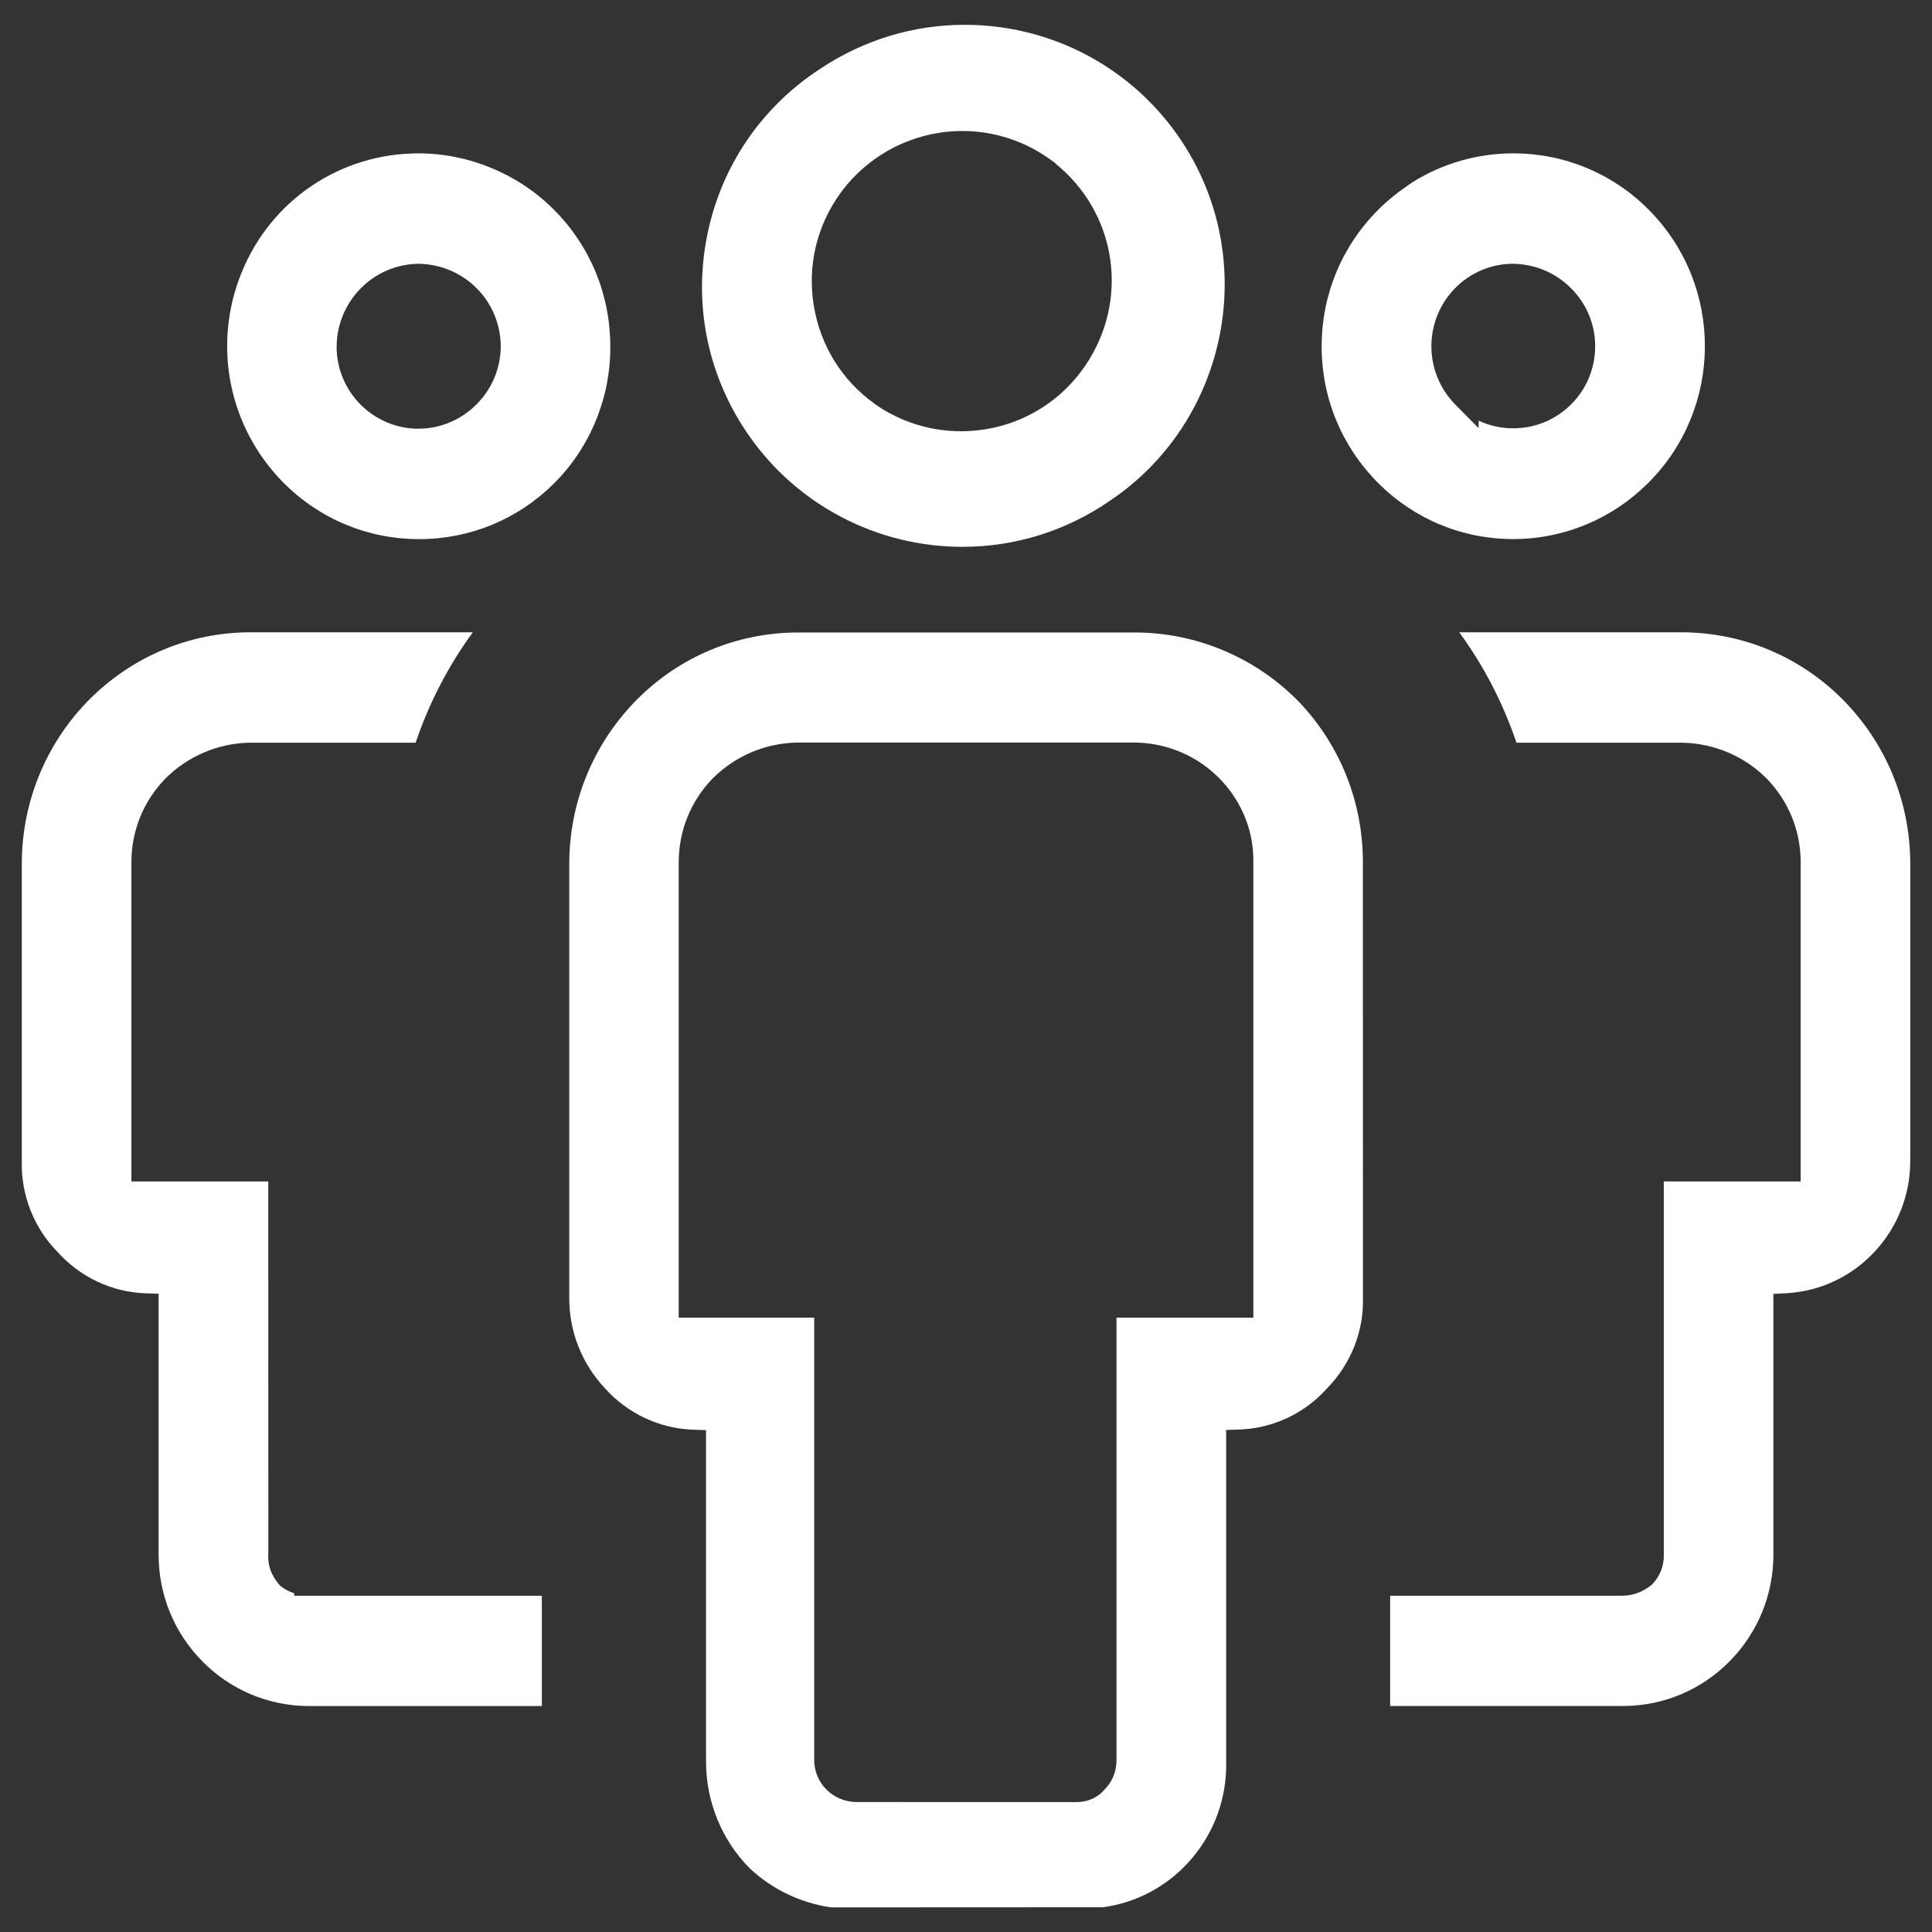
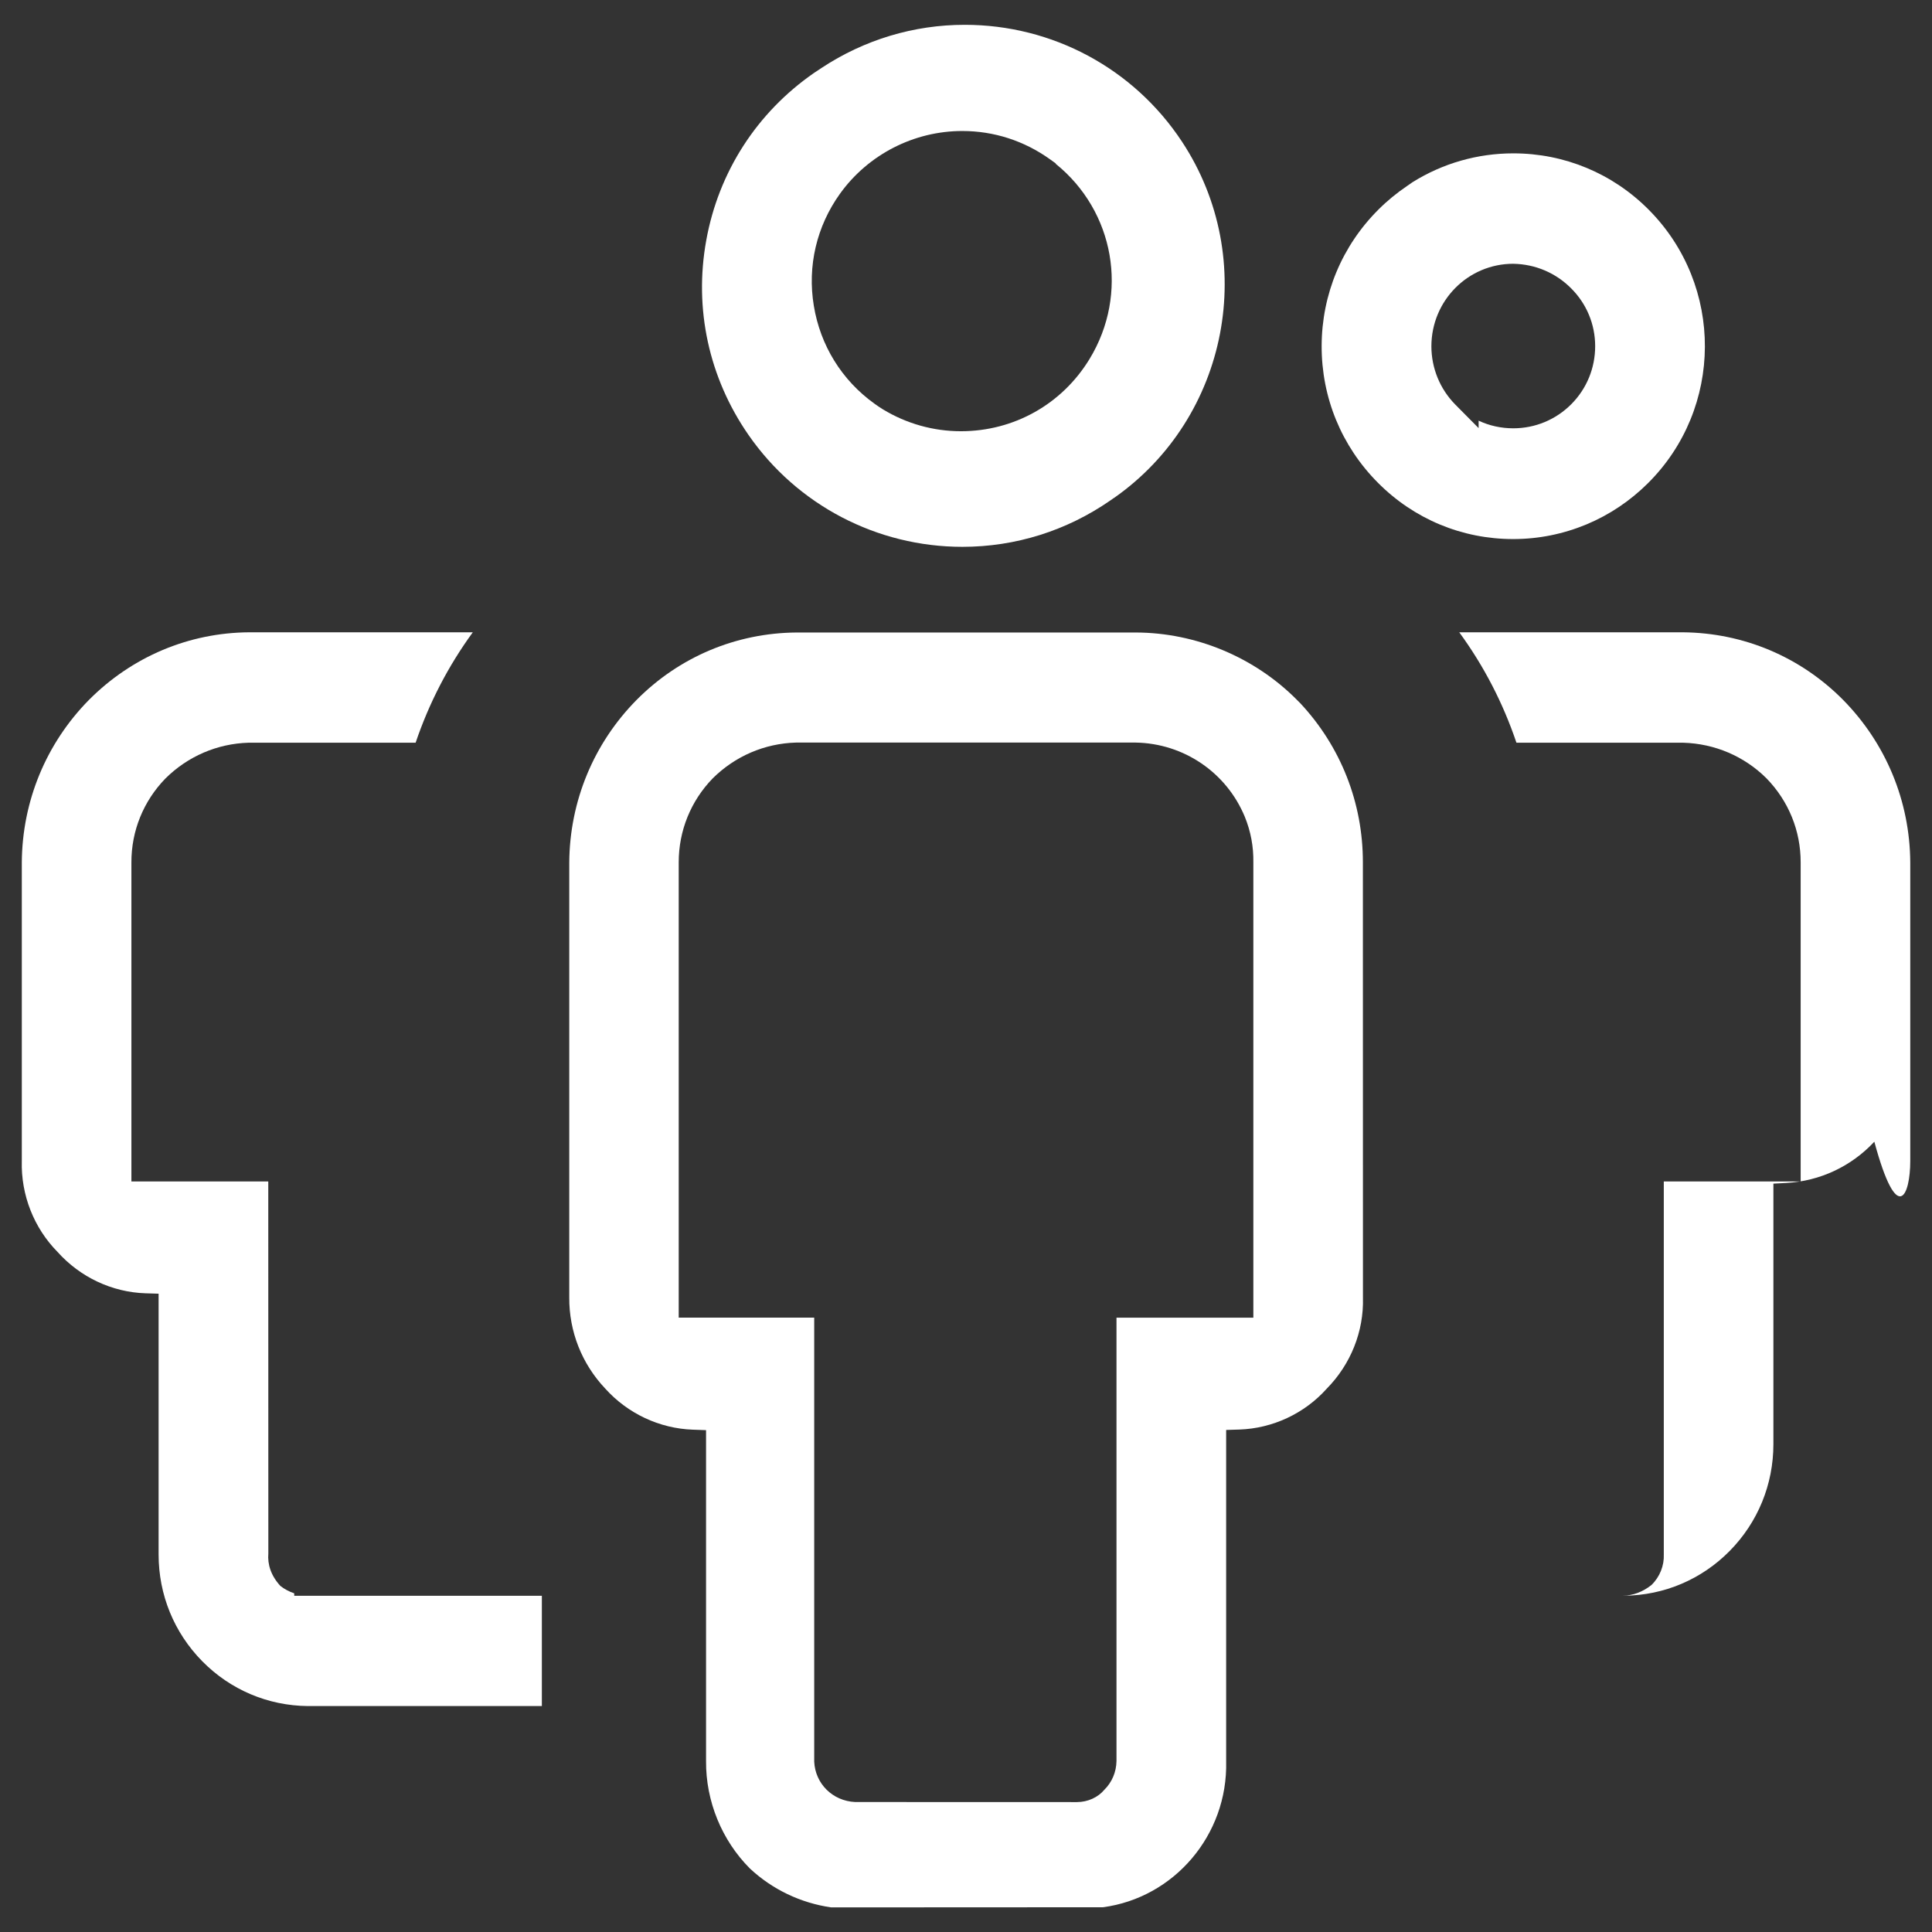
<svg xmlns="http://www.w3.org/2000/svg" version="1.1" x="0px" y="0px" viewBox="0 0 28.346 28.346" style="enable-background:new 0 0 28.346 28.346;" xml:space="preserve">
  <rect x="0" y="0" width="28.346" height="28.346" fill="#333333" stroke="none" />
  <style type="text/css">
	.st0{fill:#FFFFFF;}
</style>
  <path class="st0" d="M14.12,8.023c0.778,0,1.528-0.235,2.17-0.68l0.051-0.036h0.002  c1.684-1.177,2.134-3.509,0.998-5.23c-0.708-1.073-1.9-1.713-3.187-1.713c-0.747,0-1.473,0.219-2.099,0.632  l-0.113,0.075c-0.838,0.581-1.399,1.453-1.58,2.455c-0.182,1.003,0.038,2.016,0.619,2.854  C11.694,7.41,12.867,8.023,14.12,8.023z M12.325,2.841c0.414-0.575,1.084-0.919,1.794-0.919  c0.464,0,0.909,0.144,1.288,0.416L15.49,2.398v0.006c0.86,0.695,1.077,1.906,0.497,2.861  c-0.404,0.665-1.11,1.062-1.889,1.062c-0.403,0-0.798-0.111-1.144-0.321c-0.044-0.027-0.085-0.055-0.125-0.084  c-0.479-0.344-0.794-0.855-0.889-1.437C11.844,3.904,11.981,3.32,12.325,2.841z" />
  <path class="st0" d="M4.317,23.415v-0.038c-0.073-0.024-0.141-0.06-0.203-0.108  c-0.137-0.149-0.191-0.314-0.177-0.478l-0.001-5.457H2.128h-0.2v-0.2v-4.481c-0.001-0.462,0.176-0.898,0.498-1.23  c0.329-0.327,0.762-0.513,1.222-0.526l2.45-0c0.197-0.582,0.478-1.125,0.839-1.62H3.654  C2.77,9.283,1.936,9.635,1.306,10.268c-0.63,0.639-0.98,1.487-0.986,2.386v4.379  c-0.014,0.499,0.178,0.984,0.524,1.335c0.333,0.372,0.801,0.591,1.29,0.607l0.193,0.006v0.193v3.634  c-0,0.59,0.227,1.146,0.641,1.566c0.412,0.418,0.963,0.652,1.55,0.657h3.432v-1.618H4.517H4.317z" />
  <path class="st0" d="M19.996,12.653c0.001-0.874-0.325-1.701-0.92-2.337l-0.045-0.045  c-0.622-0.628-1.485-0.989-2.368-0.991h-4.978c-0.887,0.007-1.722,0.359-2.347,0.991  c-0.63,0.639-0.98,1.487-0.986,2.386v6.379c-0.003,0.5,0.185,0.974,0.527,1.336  c0.33,0.368,0.798,0.587,1.287,0.604l0.193,0.007v0.193v4.664c-0.004,0.587,0.231,1.161,0.644,1.575  c0.328,0.306,0.742,0.505,1.192,0.57l3.987-0.002c1.044-0.139,1.833-1.059,1.808-2.138V21.173v-0.193l0.193-0.006  c0.489-0.016,0.957-0.235,1.283-0.6c0.353-0.358,0.545-0.842,0.531-1.335L19.996,12.653z M18.389,19.133v0.2h-0.2  h-1.808v6.505c-0.003,0.163-0.067,0.312-0.18,0.423c-0.091,0.109-0.241,0.179-0.401,0.179l-3.253-0.001  c-0.332-0.015-0.586-0.27-0.601-0.592l-0-6.515h-1.788h-0.2v-0.2v-6.481c0-0.462,0.177-0.899,0.498-1.23  c0.329-0.327,0.762-0.513,1.222-0.526l4.985-0c0.705,0.012,1.331,0.439,1.6,1.087  c0.088,0.215,0.13,0.441,0.126,0.672L18.389,19.133L18.389,19.133z" />
-   <path class="st0" d="M28.027,17.033v-4.381c-0.006-0.898-0.356-1.745-0.987-2.385  c-0.625-0.63-1.459-0.982-2.348-0.99H21.41c0.361,0.494,0.642,1.037,0.839,1.62h2.445  c0.466,0.013,0.899,0.199,1.225,0.524c0.324,0.334,0.501,0.77,0.5,1.232v4.481v0.2h-0.2h-1.808v5.473  c0.007,0.162-0.058,0.329-0.181,0.448c-0.132,0.104-0.27,0.153-0.415,0.157l-3.419,0v1.618h3.434  c0.585-0.005,1.136-0.239,1.548-0.657c0.413-0.419,0.641-0.975,0.641-1.566v-3.634v-0.189l0.189-0.01  c0.494-0.027,0.953-0.242,1.292-0.605C27.84,18.007,28.027,17.533,28.027,17.033z" />
-   <path class="st0" d="M6.149,7.91c0.745,0,1.446-0.289,1.975-0.813c0.534-0.529,0.836-1.263,0.83-2.015  c0-0.758-0.293-1.469-0.825-2.003c-0.522-0.526-1.246-0.828-1.987-0.829H6.14c-1.145,0-2.163,0.685-2.594,1.746  C3.112,5.057,3.352,6.266,4.157,7.08C4.688,7.615,5.396,7.91,6.149,7.91z M6.142,3.87  c0.67,0.012,1.198,0.542,1.205,1.208C7.346,5.742,6.806,6.285,6.145,6.29H6.144H6.141  c-0.661,0-1.2-0.538-1.202-1.199C4.941,4.418,5.48,3.876,6.142,3.87z" />
+   <path class="st0" d="M28.027,17.033v-4.381c-0.006-0.898-0.356-1.745-0.987-2.385  c-0.625-0.63-1.459-0.982-2.348-0.99H21.41c0.361,0.494,0.642,1.037,0.839,1.62h2.445  c0.466,0.013,0.899,0.199,1.225,0.524c0.324,0.334,0.501,0.77,0.5,1.232v4.481v0.2h-0.2h-1.808v5.473  c0.007,0.162-0.058,0.329-0.181,0.448c-0.132,0.104-0.27,0.153-0.415,0.157l-3.419,0h3.434  c0.585-0.005,1.136-0.239,1.548-0.657c0.413-0.419,0.641-0.975,0.641-1.566v-3.634v-0.189l0.189-0.01  c0.494-0.027,0.953-0.242,1.292-0.605C27.84,18.007,28.027,17.533,28.027,17.033z" />
  <path class="st0" d="M22.201,7.909c0.372,0,0.734-0.073,1.078-0.216c0.336-0.141,0.638-0.344,0.897-0.601  c1.111-1.102,1.118-2.902,0.016-4.013c-0.53-0.534-1.236-0.829-1.989-0.829c-0.526,0-1.035,0.146-1.48,0.424  l-0.079,0.055c-0.149,0.101-0.29,0.216-0.417,0.343c-0.537,0.534-0.834,1.246-0.836,2.003  s0.291,1.47,0.825,2.007C20.745,7.615,21.45,7.909,22.201,7.909z M22.202,3.87  c0.325,0.006,0.624,0.134,0.849,0.36c0.227,0.226,0.353,0.528,0.353,0.849s-0.124,0.624-0.35,0.851  c-0.227,0.228-0.53,0.354-0.852,0.354c-0.178,0-0.351-0.038-0.508-0.112v0.109L21.351,5.935  c-0.225-0.229-0.349-0.533-0.35-0.854C21.002,4.408,21.541,3.87,22.202,3.87z" />
</svg>